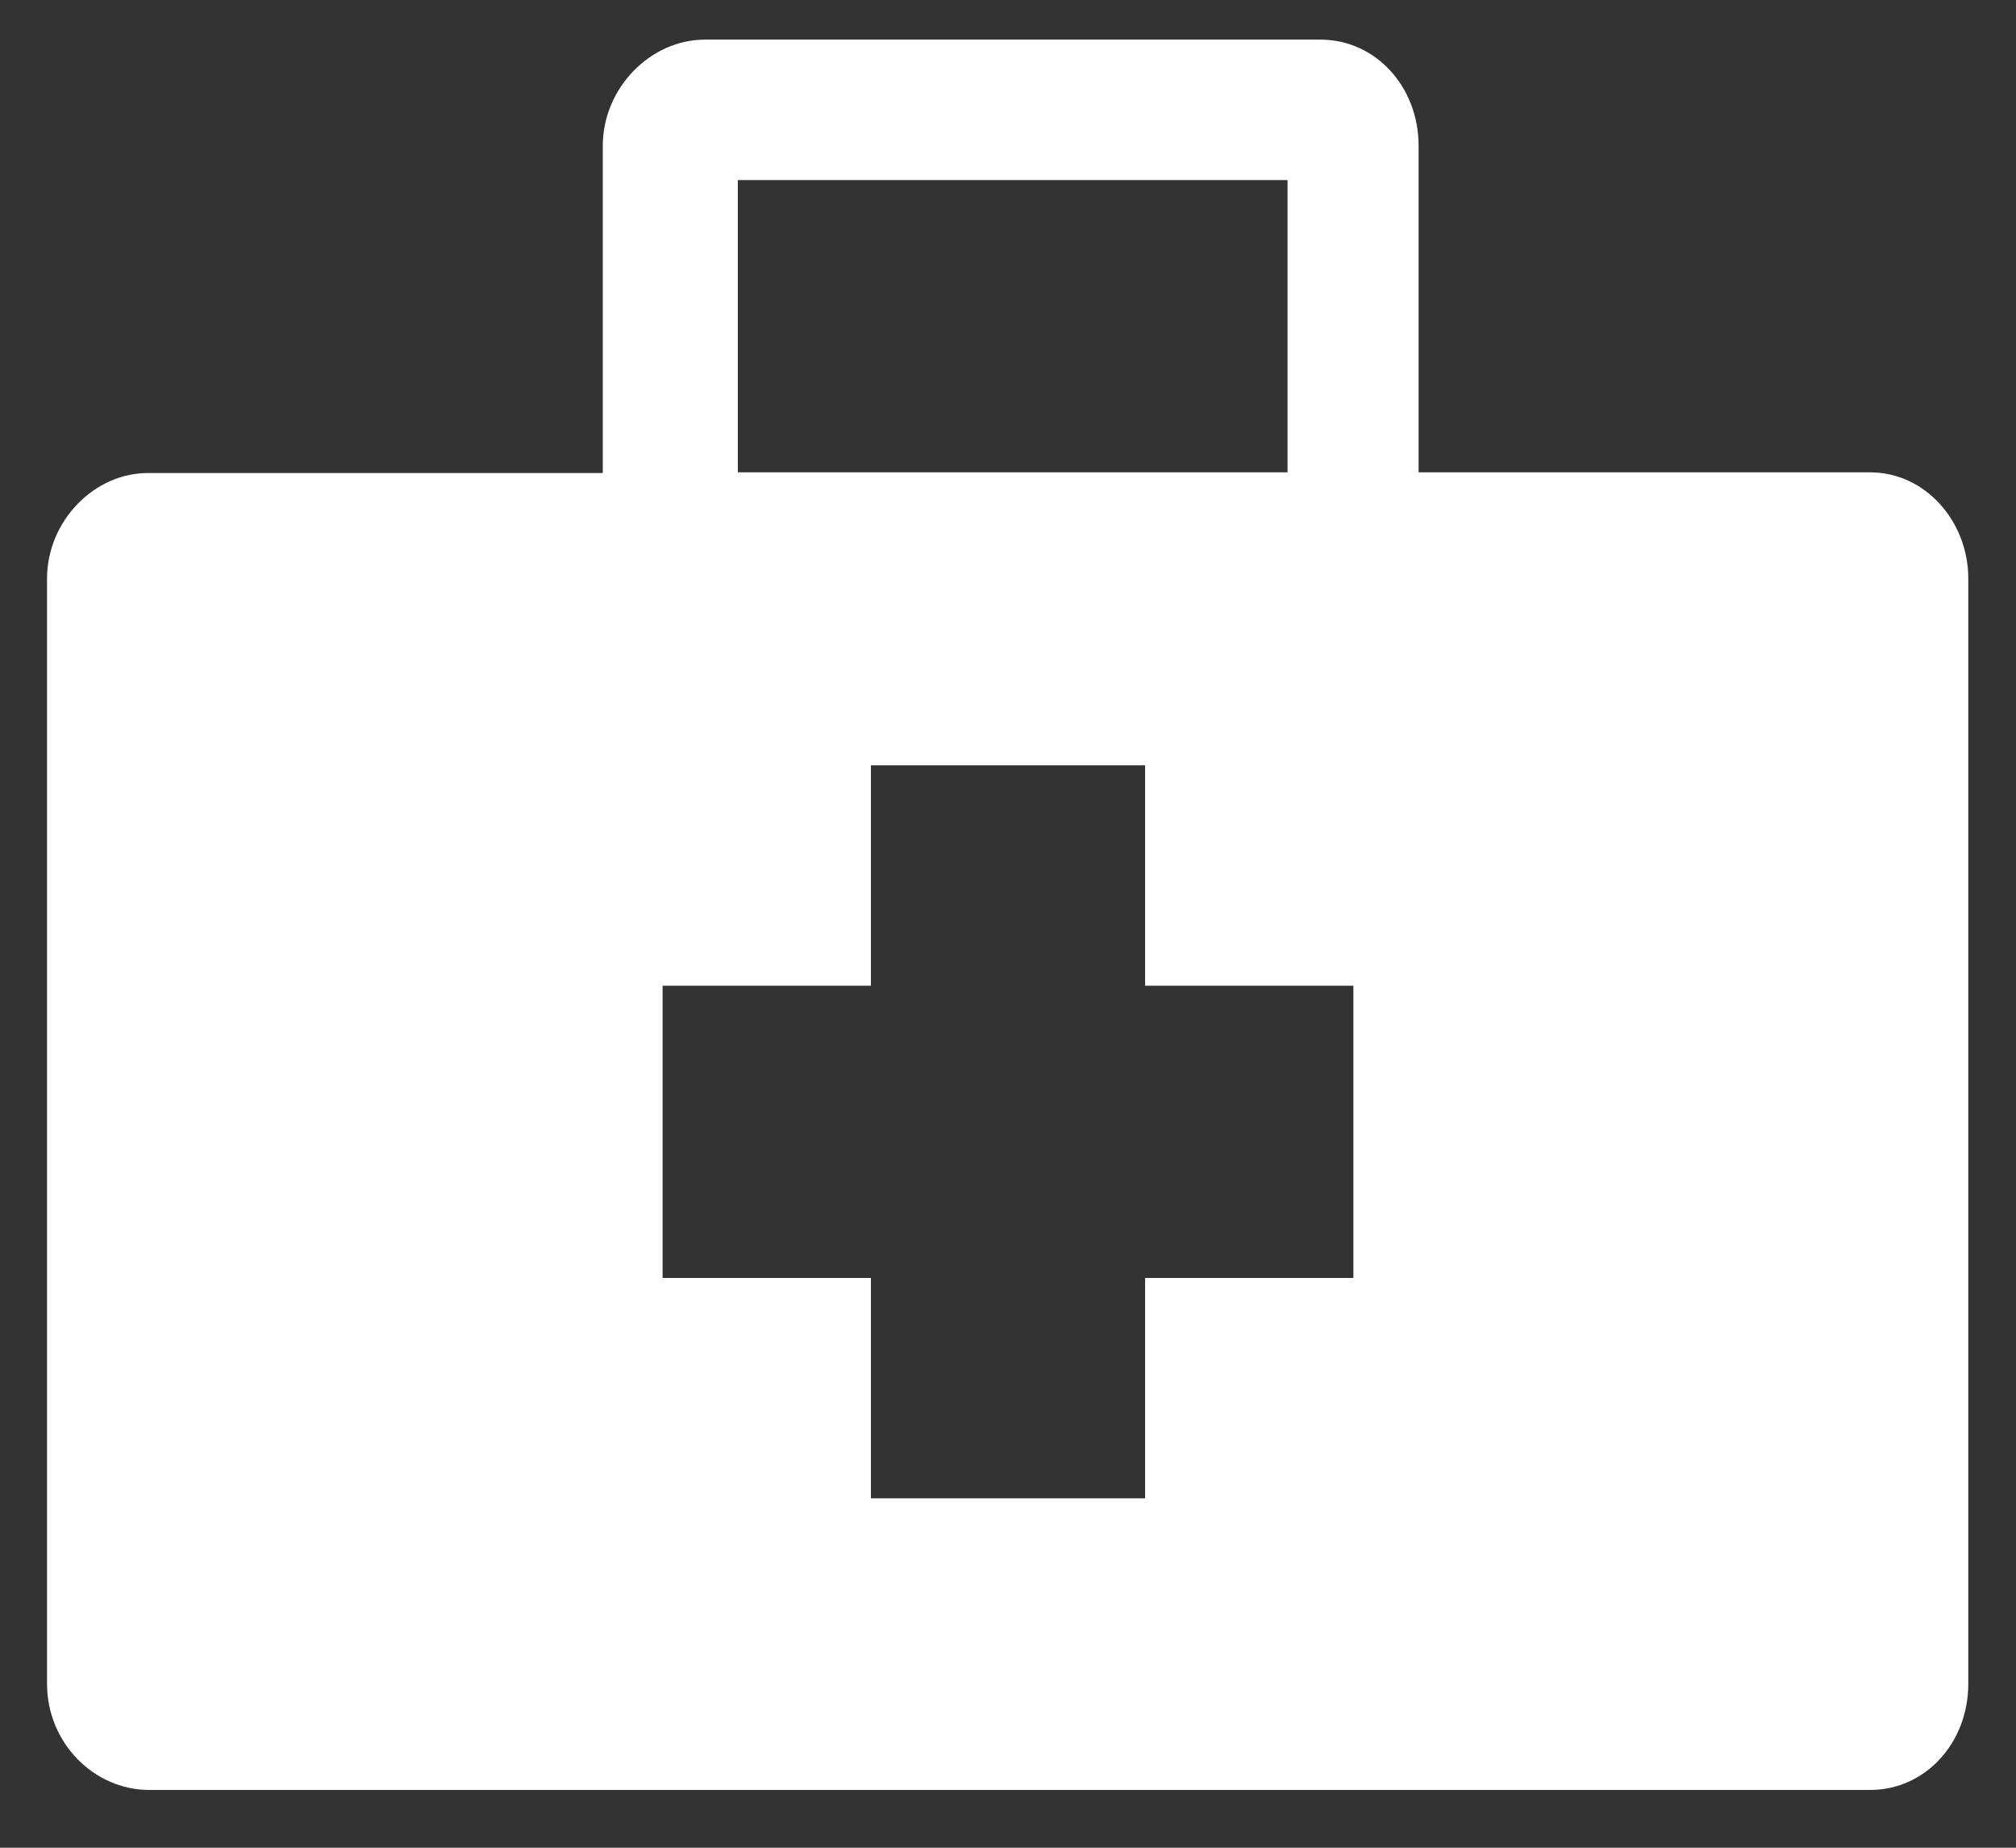
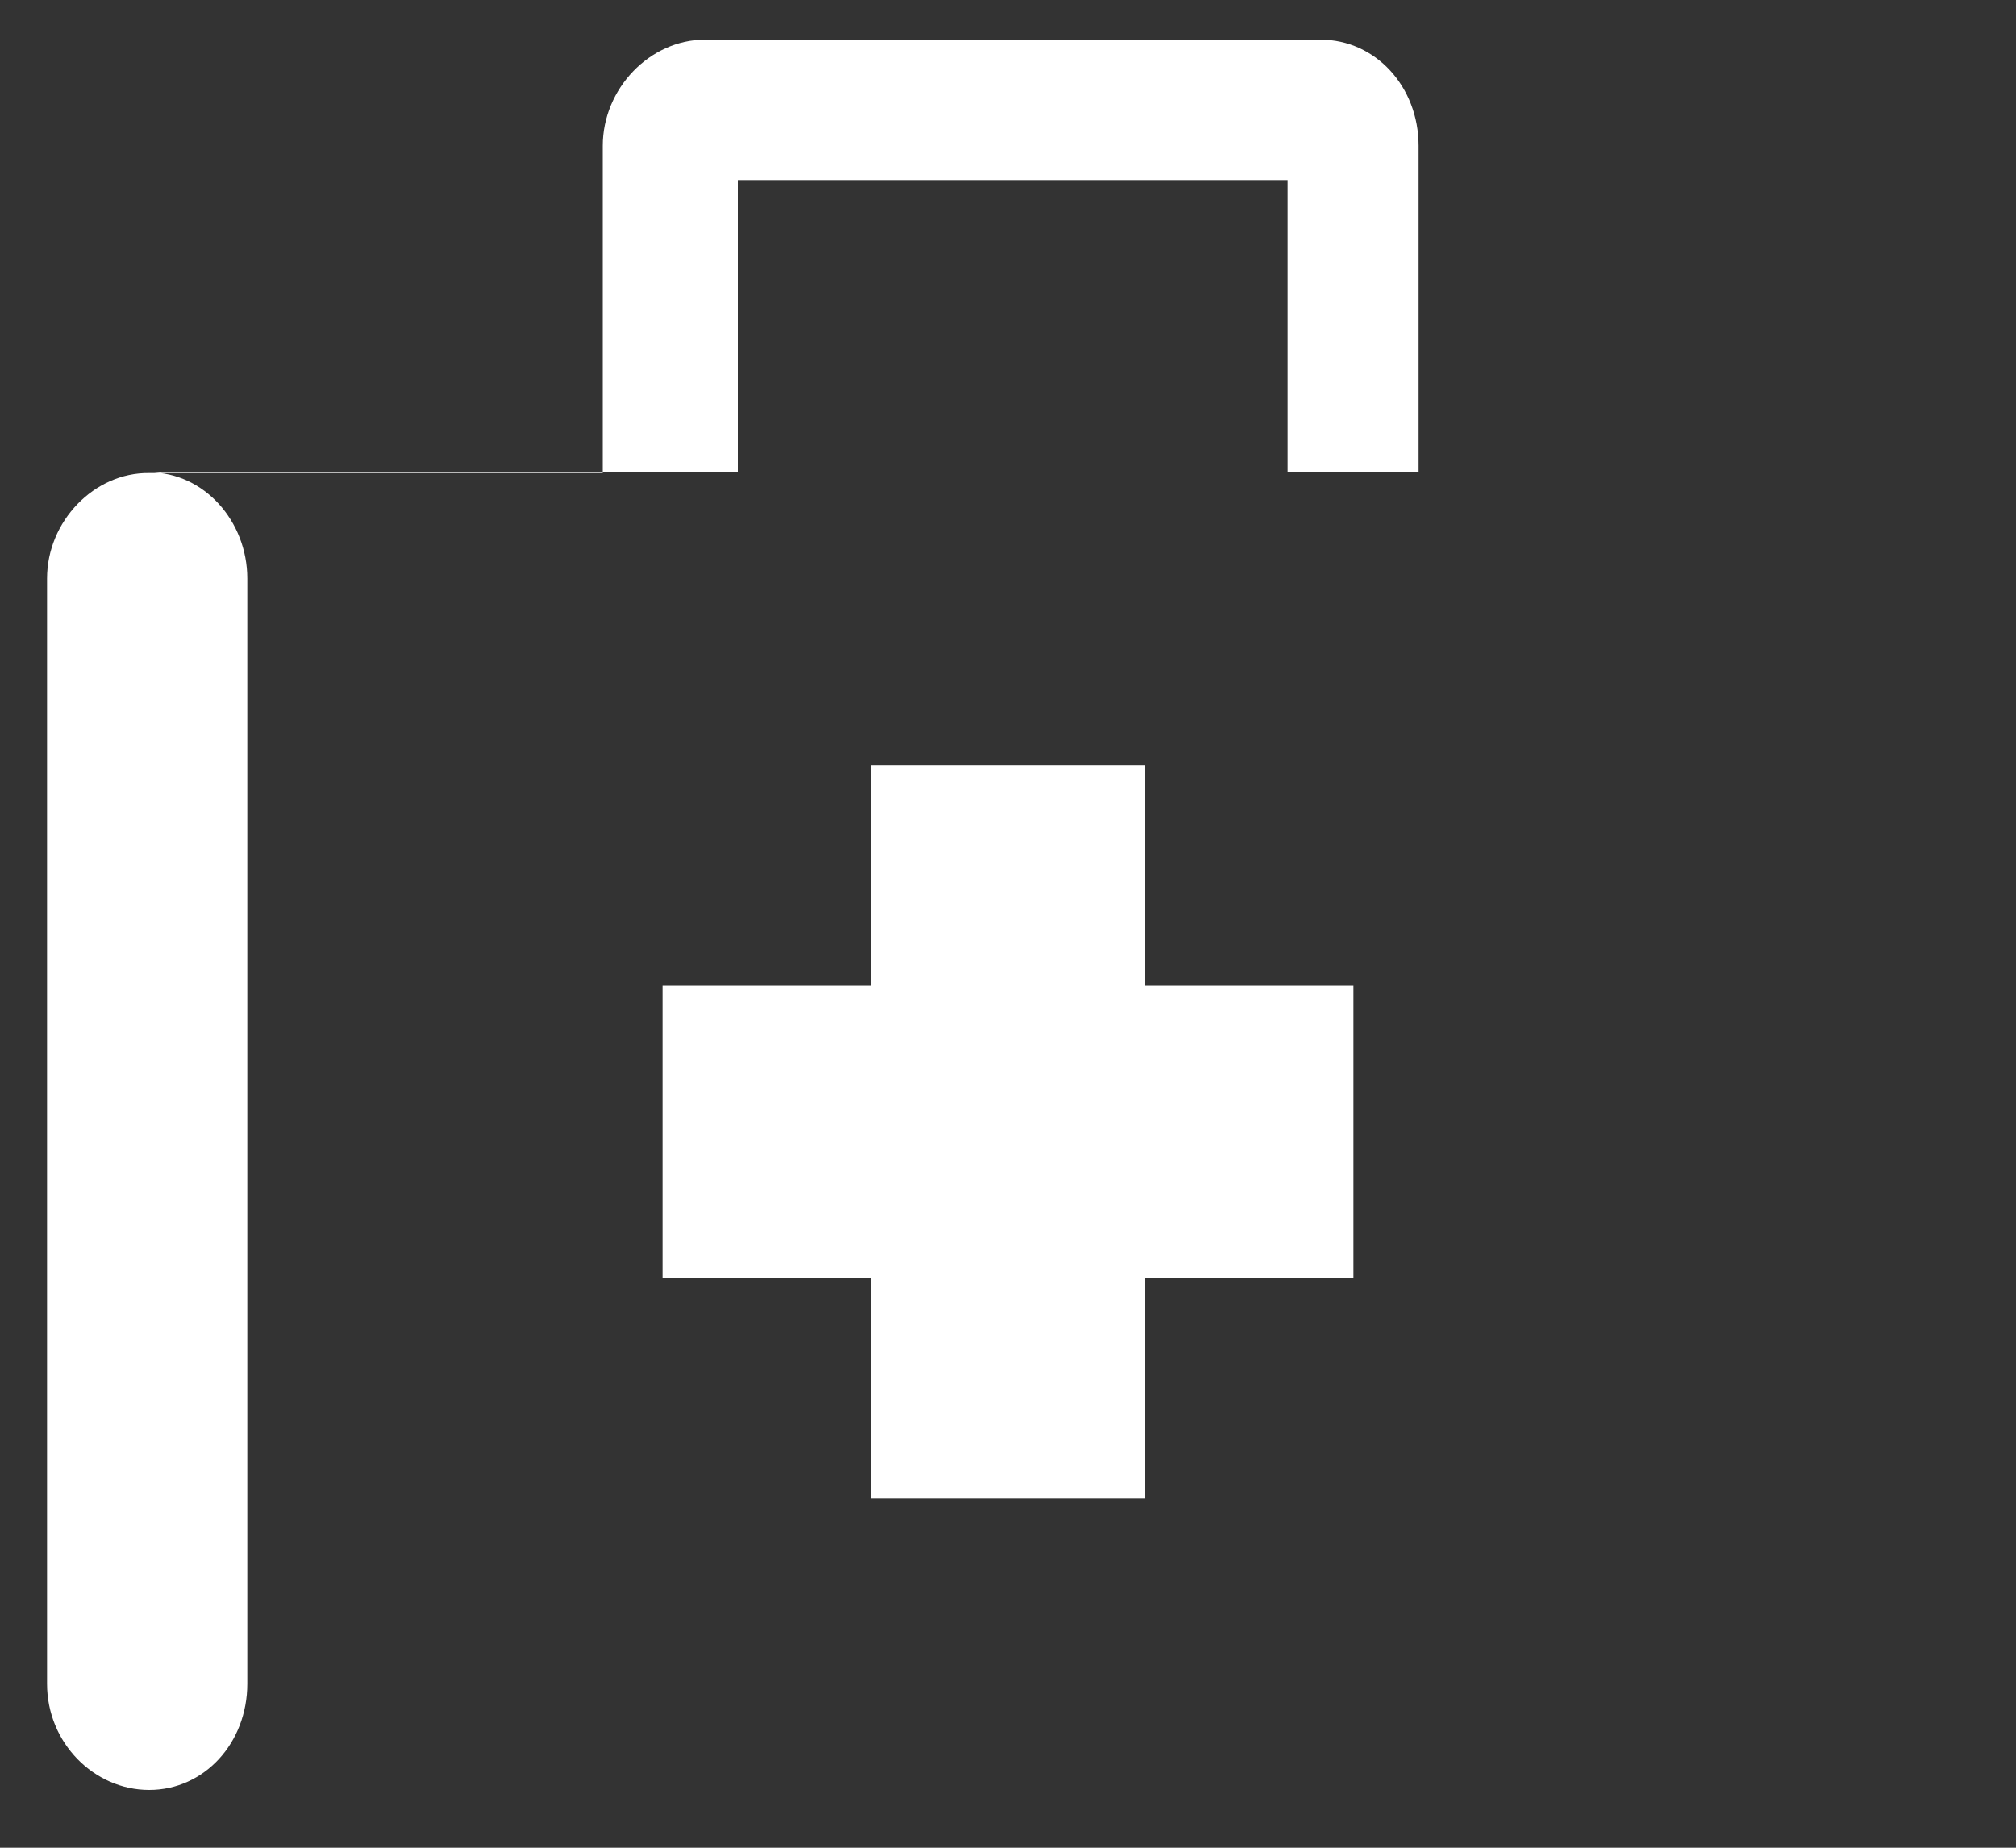
<svg xmlns="http://www.w3.org/2000/svg" viewBox="0 0 300 275" enable-background="new 0 0 300 275">
  <rect x="0" y="0" width="300" height="275" fill="#333333" stroke="none" />
  <style type="text/css">.st0{fill:#FFFFFF;}</style>
-   <path d="M278.3 70.3h-67.2V21.7c0-8.8-6.4-15.8-14.6-15.8h-91.6c-8.2 0-15.2 7.3-15.2 15.8v48.7H22.2C14 70.3 7 77.6 7 86.1v164.5c0 8.8 7 15.8 15.2 15.8h256.1c8.2 0 14.6-7 14.6-15.8V86.1c0-8.5-6.4-15.8-14.6-15.8zM109.8 26.8h81.8v43.5h-81.8V26.8zm91.6 163.4h-31V223h-40.8v-32.8h-31v-43.5h31v-32.8h40.8v32.8h31v43.5z" class="st0" />
+   <path d="M278.3 70.3h-67.2V21.7c0-8.8-6.4-15.8-14.6-15.8h-91.6c-8.2 0-15.2 7.3-15.2 15.8v48.7H22.2C14 70.3 7 77.6 7 86.1v164.5c0 8.8 7 15.8 15.2 15.8c8.2 0 14.6-7 14.6-15.8V86.1c0-8.5-6.4-15.8-14.6-15.8zM109.8 26.8h81.8v43.5h-81.8V26.8zm91.6 163.4h-31V223h-40.8v-32.8h-31v-43.5h31v-32.8h40.8v32.8h31v43.5z" class="st0" />
</svg>